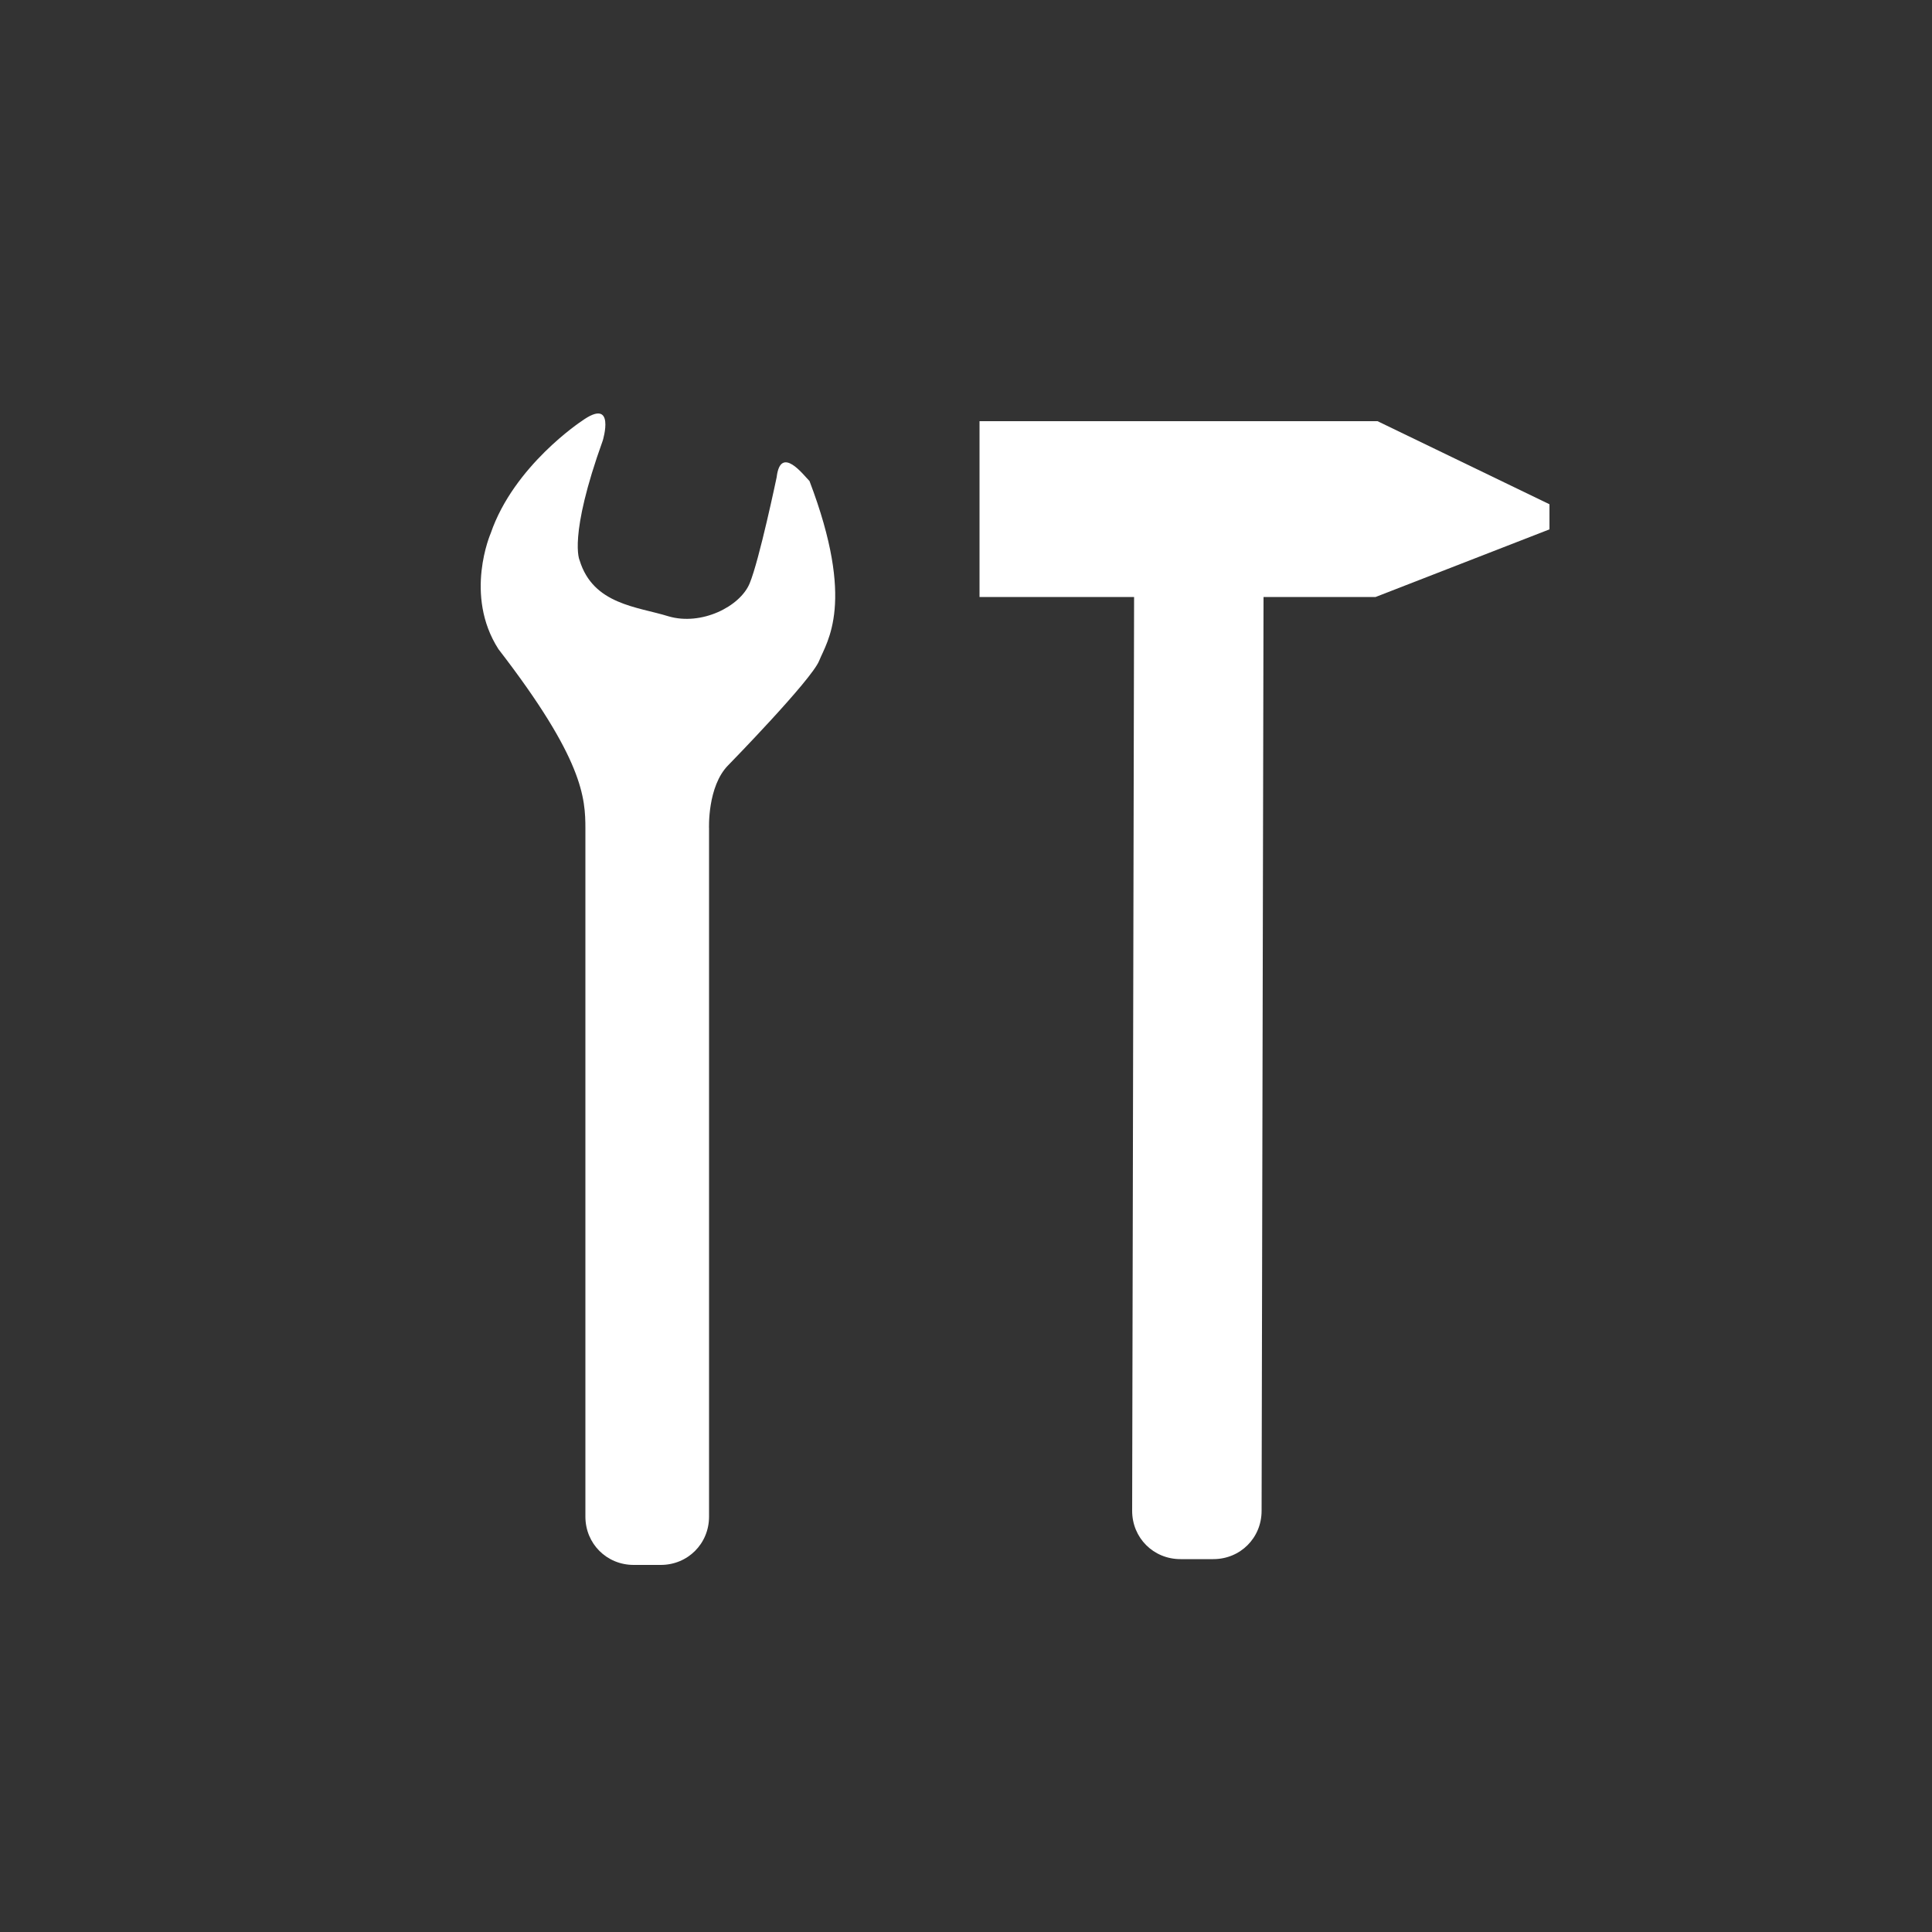
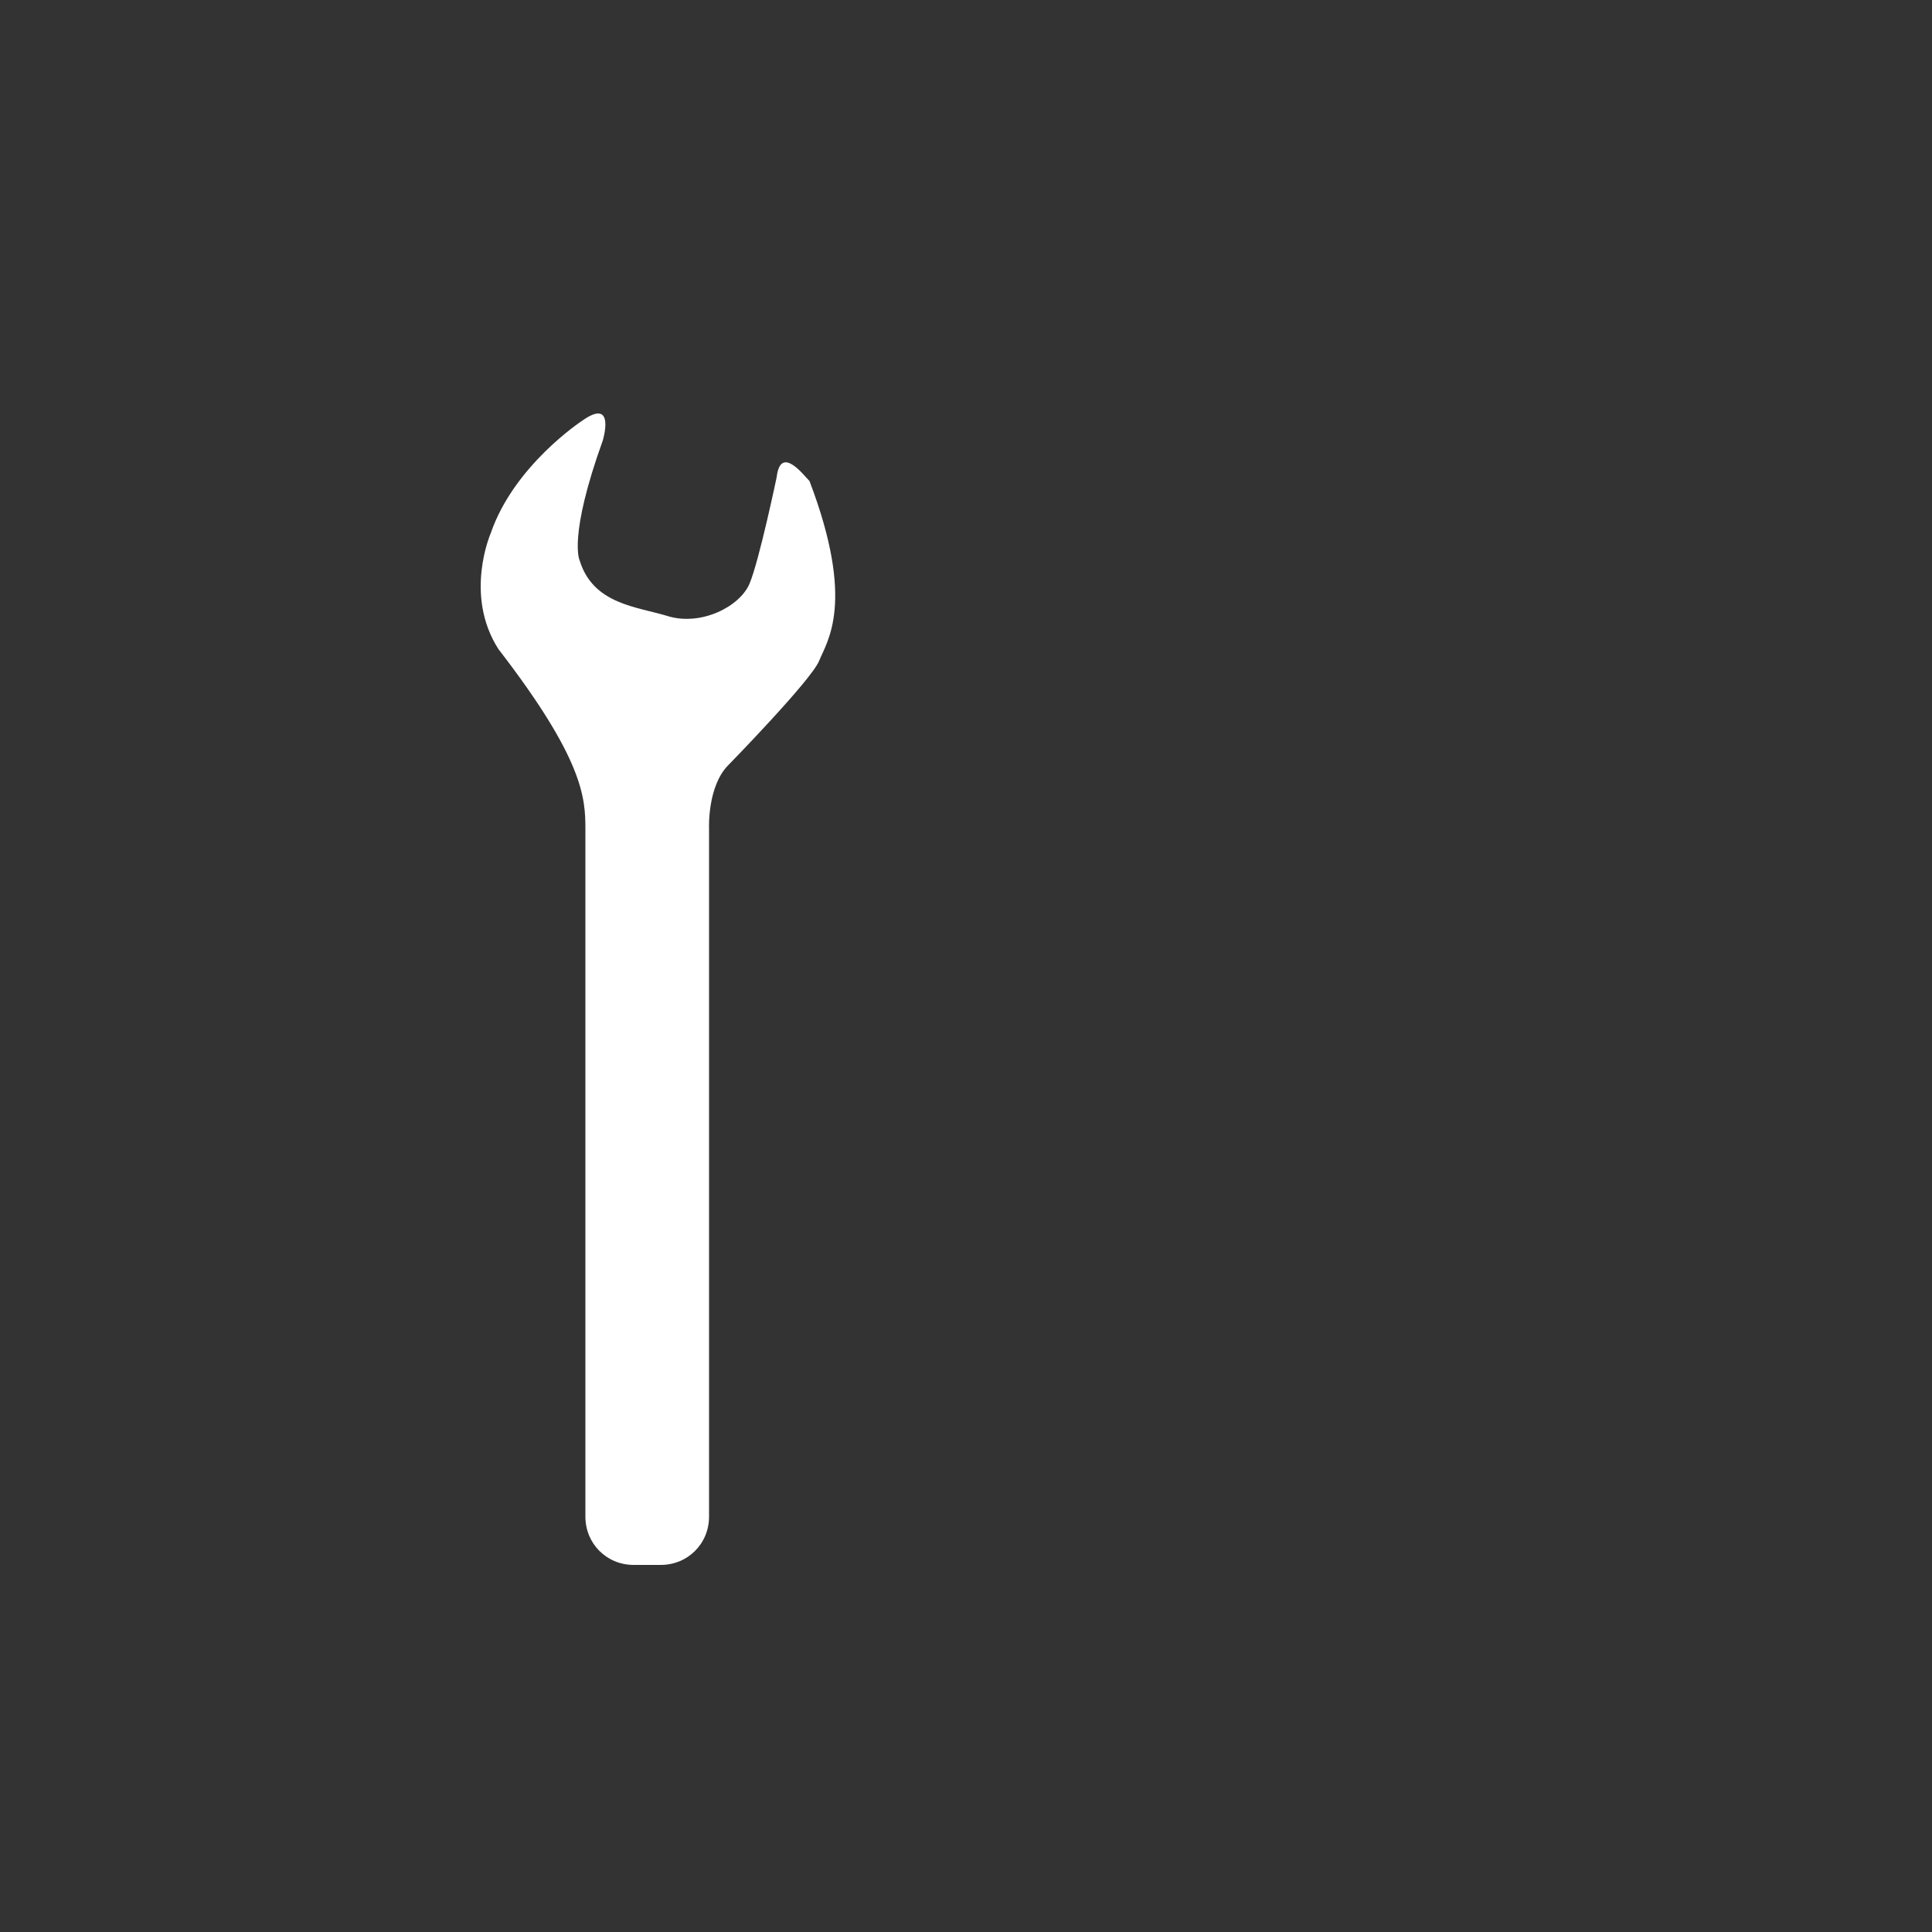
<svg xmlns="http://www.w3.org/2000/svg" version="1.1" id="Icon" x="0px" y="0px" width="100px" height="100px" viewBox="0 0 100 100" style="enable-background:new 0 0 100 100;" xml:space="preserve">
  <rect x="0" y="0" width="100" height="100" fill="#333333" stroke="none" />
  <style type="text/css">
	.st0{fill:#FFFFFF;}
</style>
  <g>
-     <path class="st0" d="M71.3,21.8H50.7v9.1l8,0l-0.1,47.3c0,1.4,1.1,2.5,2.5,2.5l1.7,0c1.4,0,2.5-1.1,2.5-2.5l0.1-47.3l5.8,0l9-3.5   v-1.3L71.3,21.8z" />
    <path class="st0" d="M40.2,24.7c0,0-0.9,4.3-1.4,5.5c-0.5,1.2-2.5,2.2-4.2,1.7c-1.6-0.5-3.9-0.6-4.6-2.9c0,0-0.6-1.2,1.2-6.2   c0,0,0.7-2.3-1.1-1c0,0-3.5,2.3-4.7,5.8c0,0-1.4,3.2,0.4,6c4.4,5.7,4.5,7.7,4.5,9.3l0,35.6c0,1.4,1.1,2.5,2.5,2.5l1.4,0   c1.4,0,2.5-1.1,2.5-2.5l0-35.6c0,0-0.1-2.2,1-3.3c0,0,4.3-4.4,4.7-5.4s1.9-3-0.5-9.3C41.6,24.6,40.4,23,40.2,24.7z" />
  </g>
</svg>